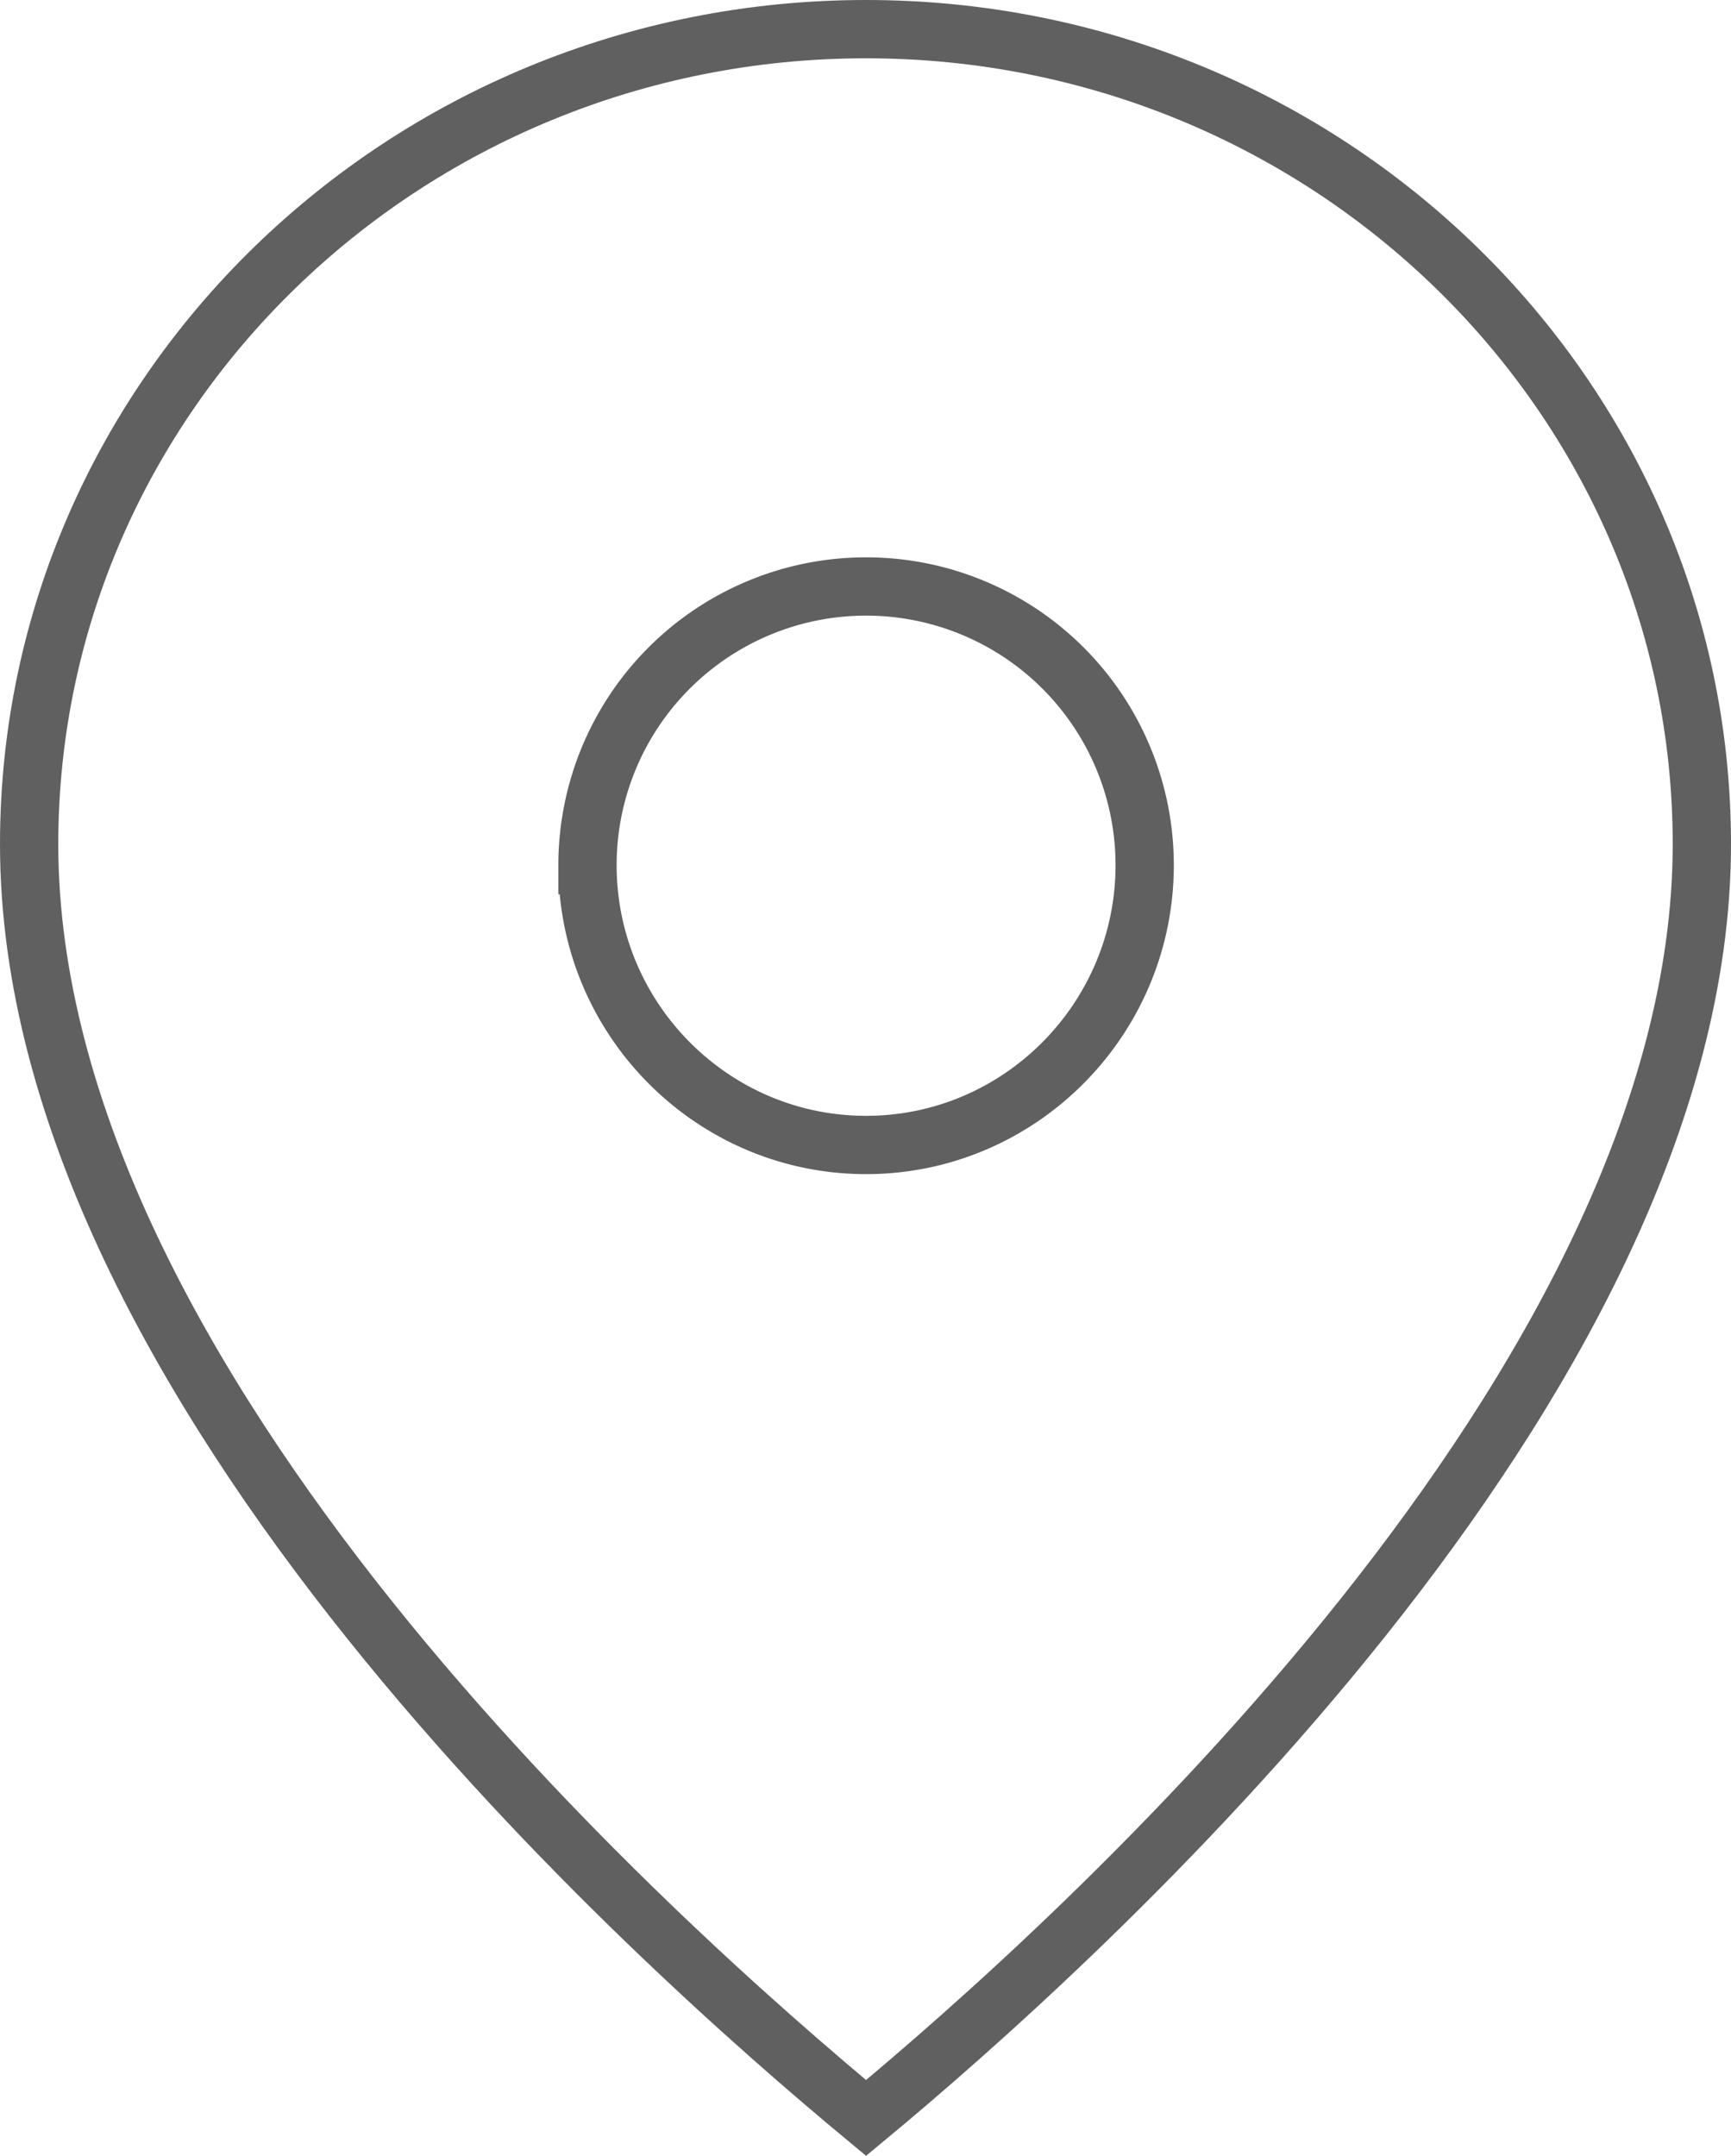
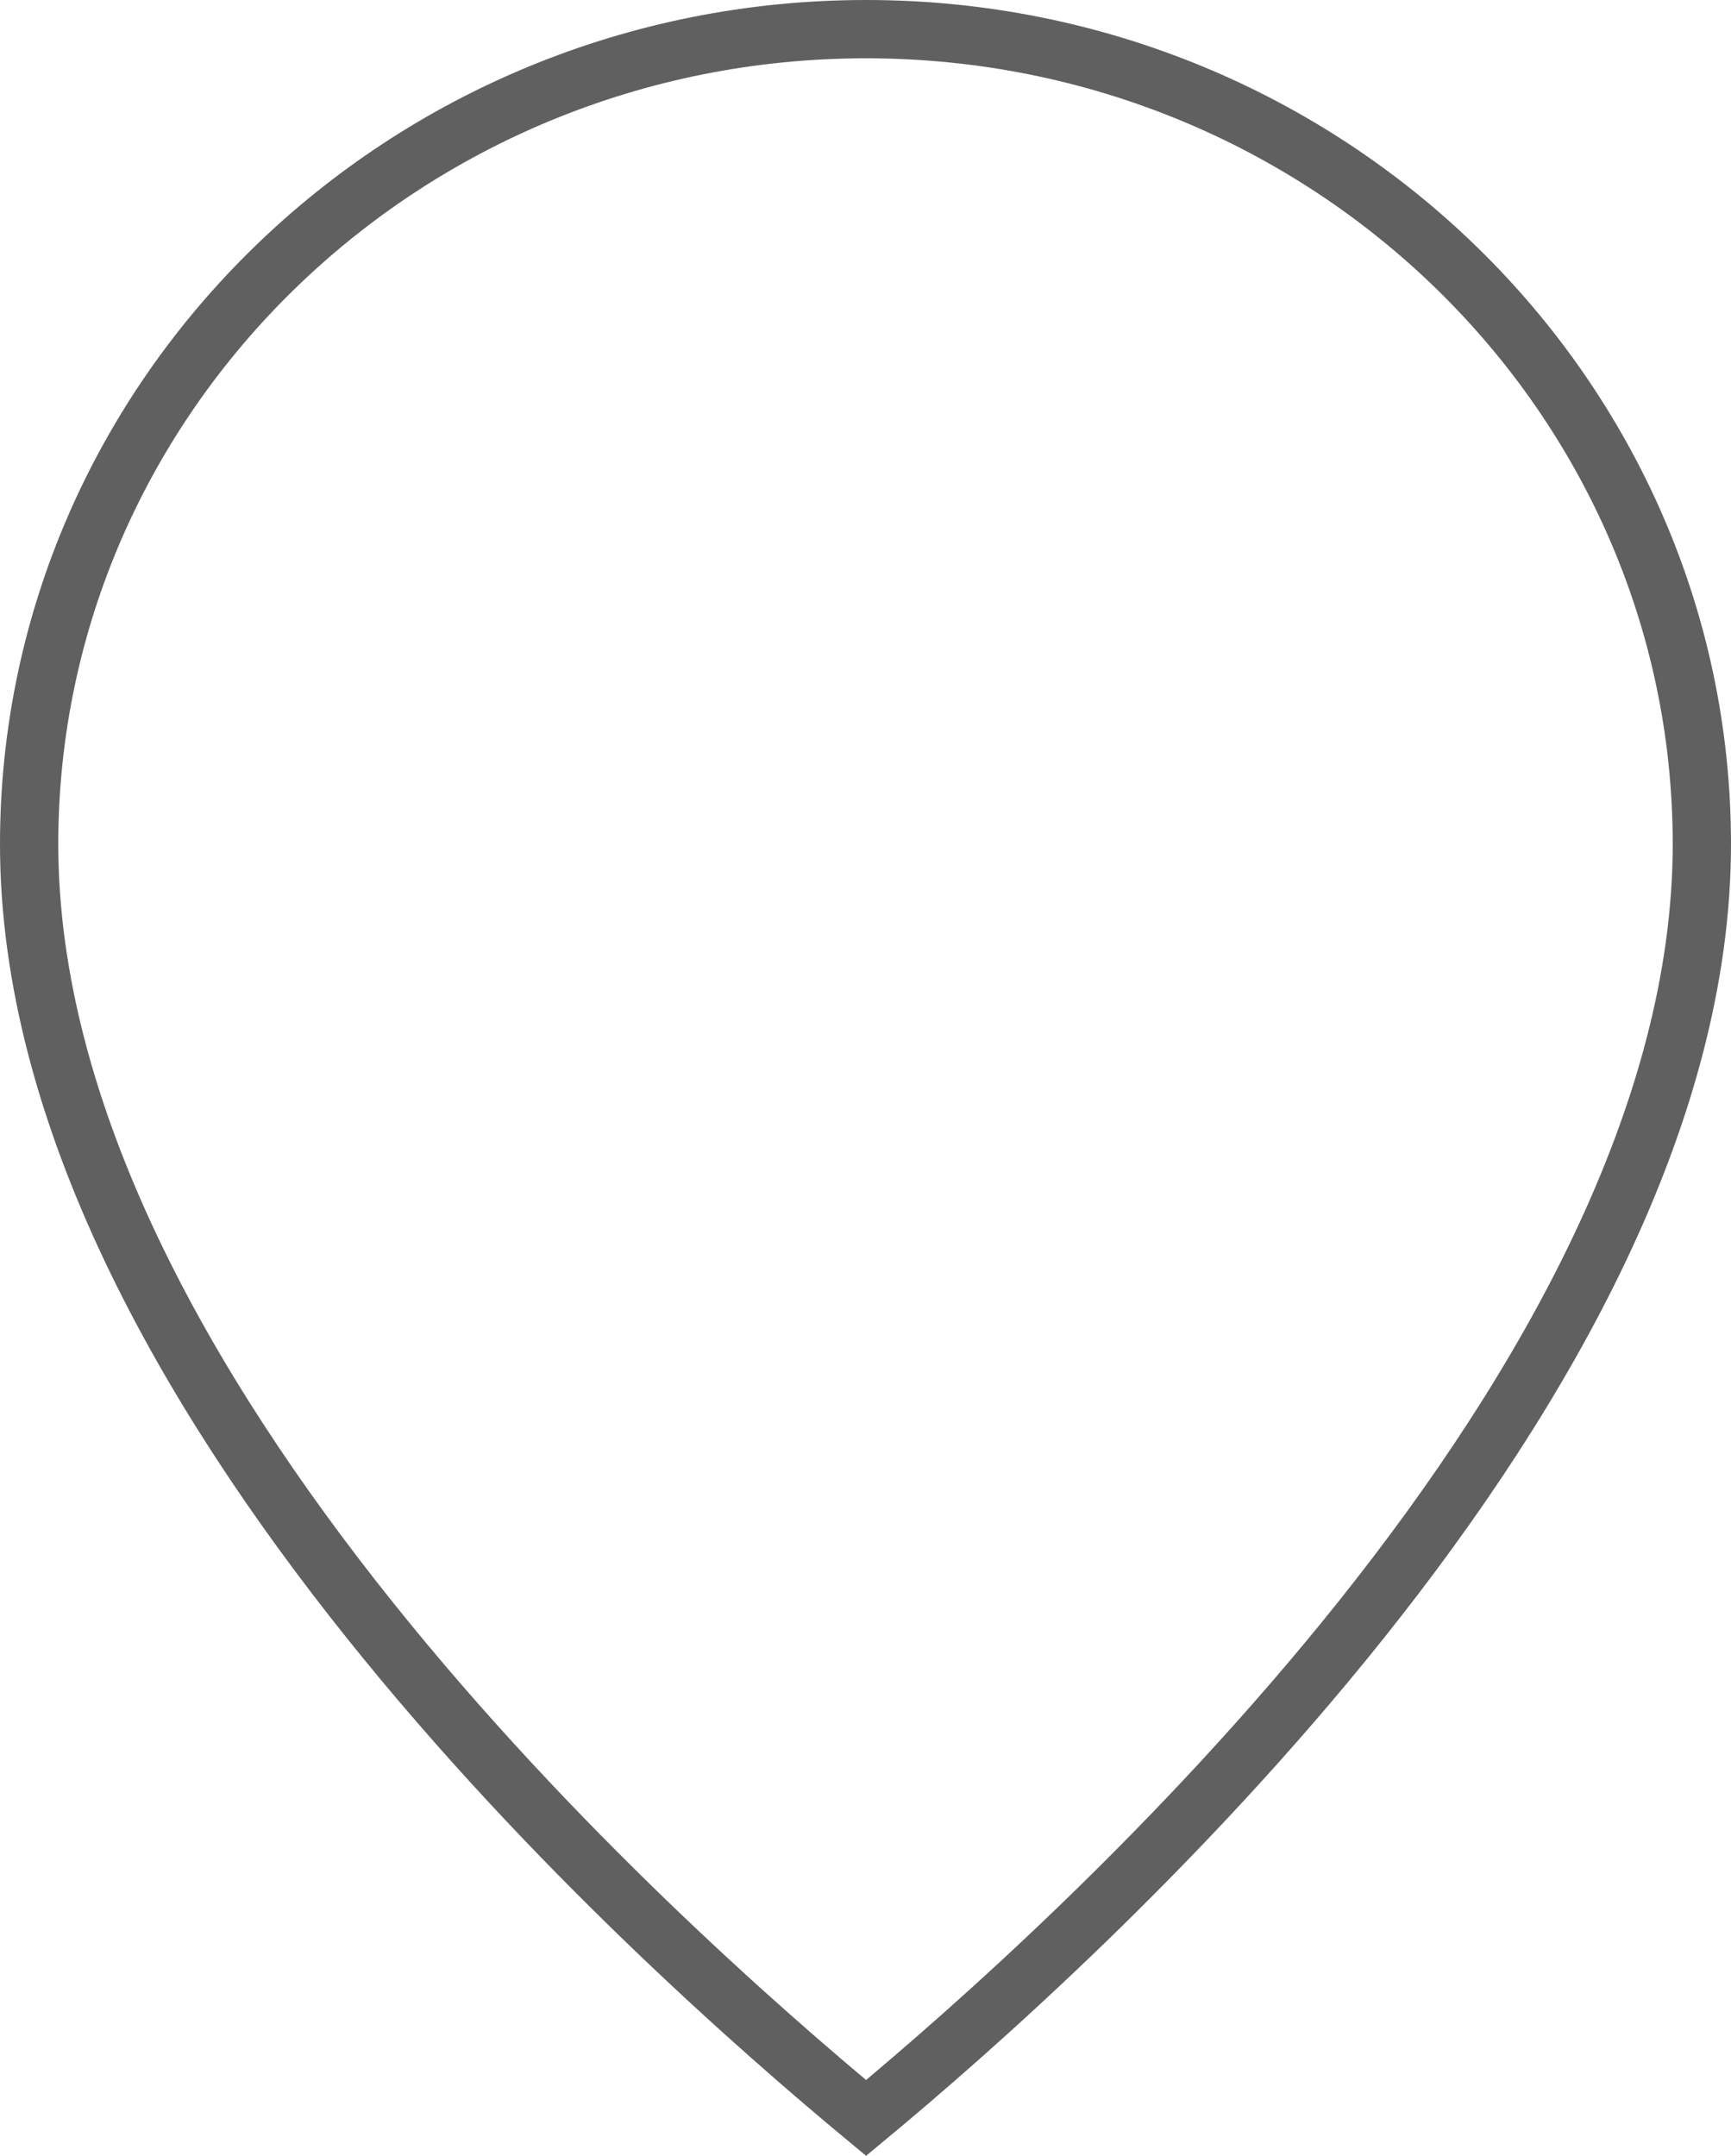
<svg xmlns="http://www.w3.org/2000/svg" viewBox="0 0 29.7 36.98" fill="none" stroke="#606060" stroke-miterlimit="10">
  <path d="M14.86.5C6.94.5.5,6.76.5,14.48c0,9.31,10.79,18.89,14.36,21.85,3.57-2.96,14.34-12.59,14.34-21.85C29.2,6.78,22.78.5,14.86.5Z" />
-   <path d="M19.64 14.84c0 2.64-2.14 4.8-4.78 4.8s-4.78-2.16-4.78-4.8a4.78 4.78 0 1 1 9.56 0z" />
</svg>